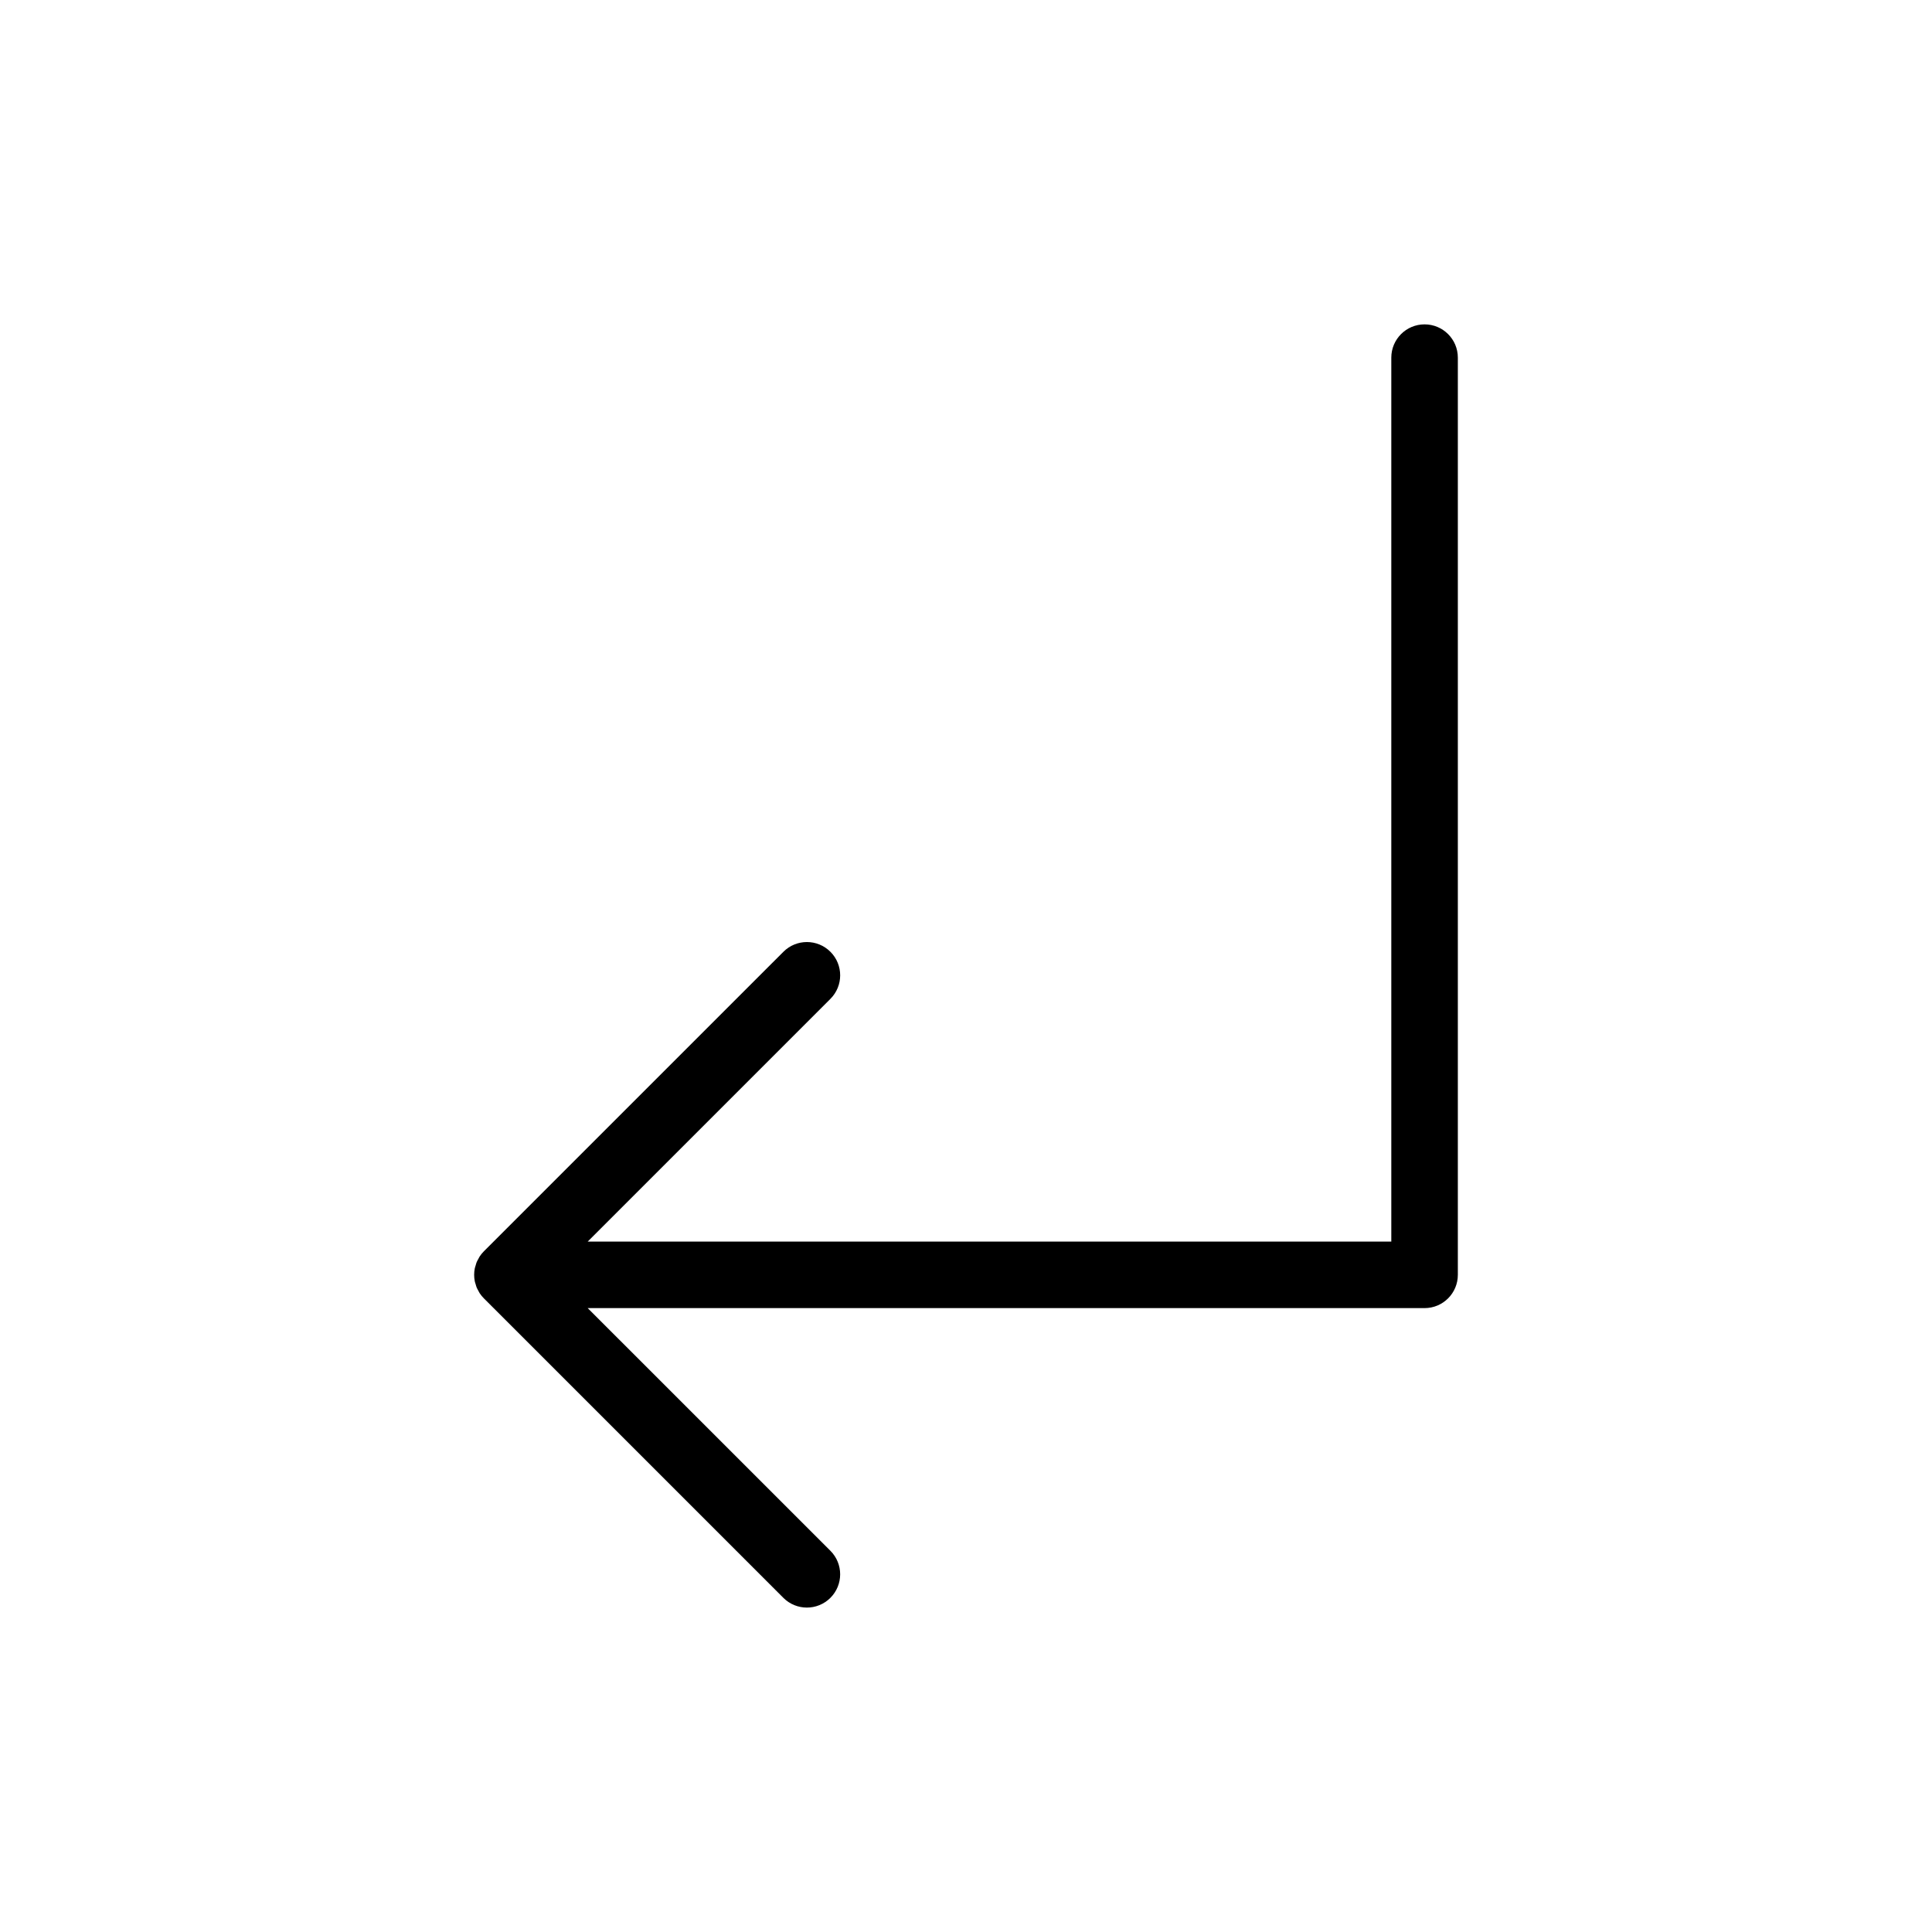
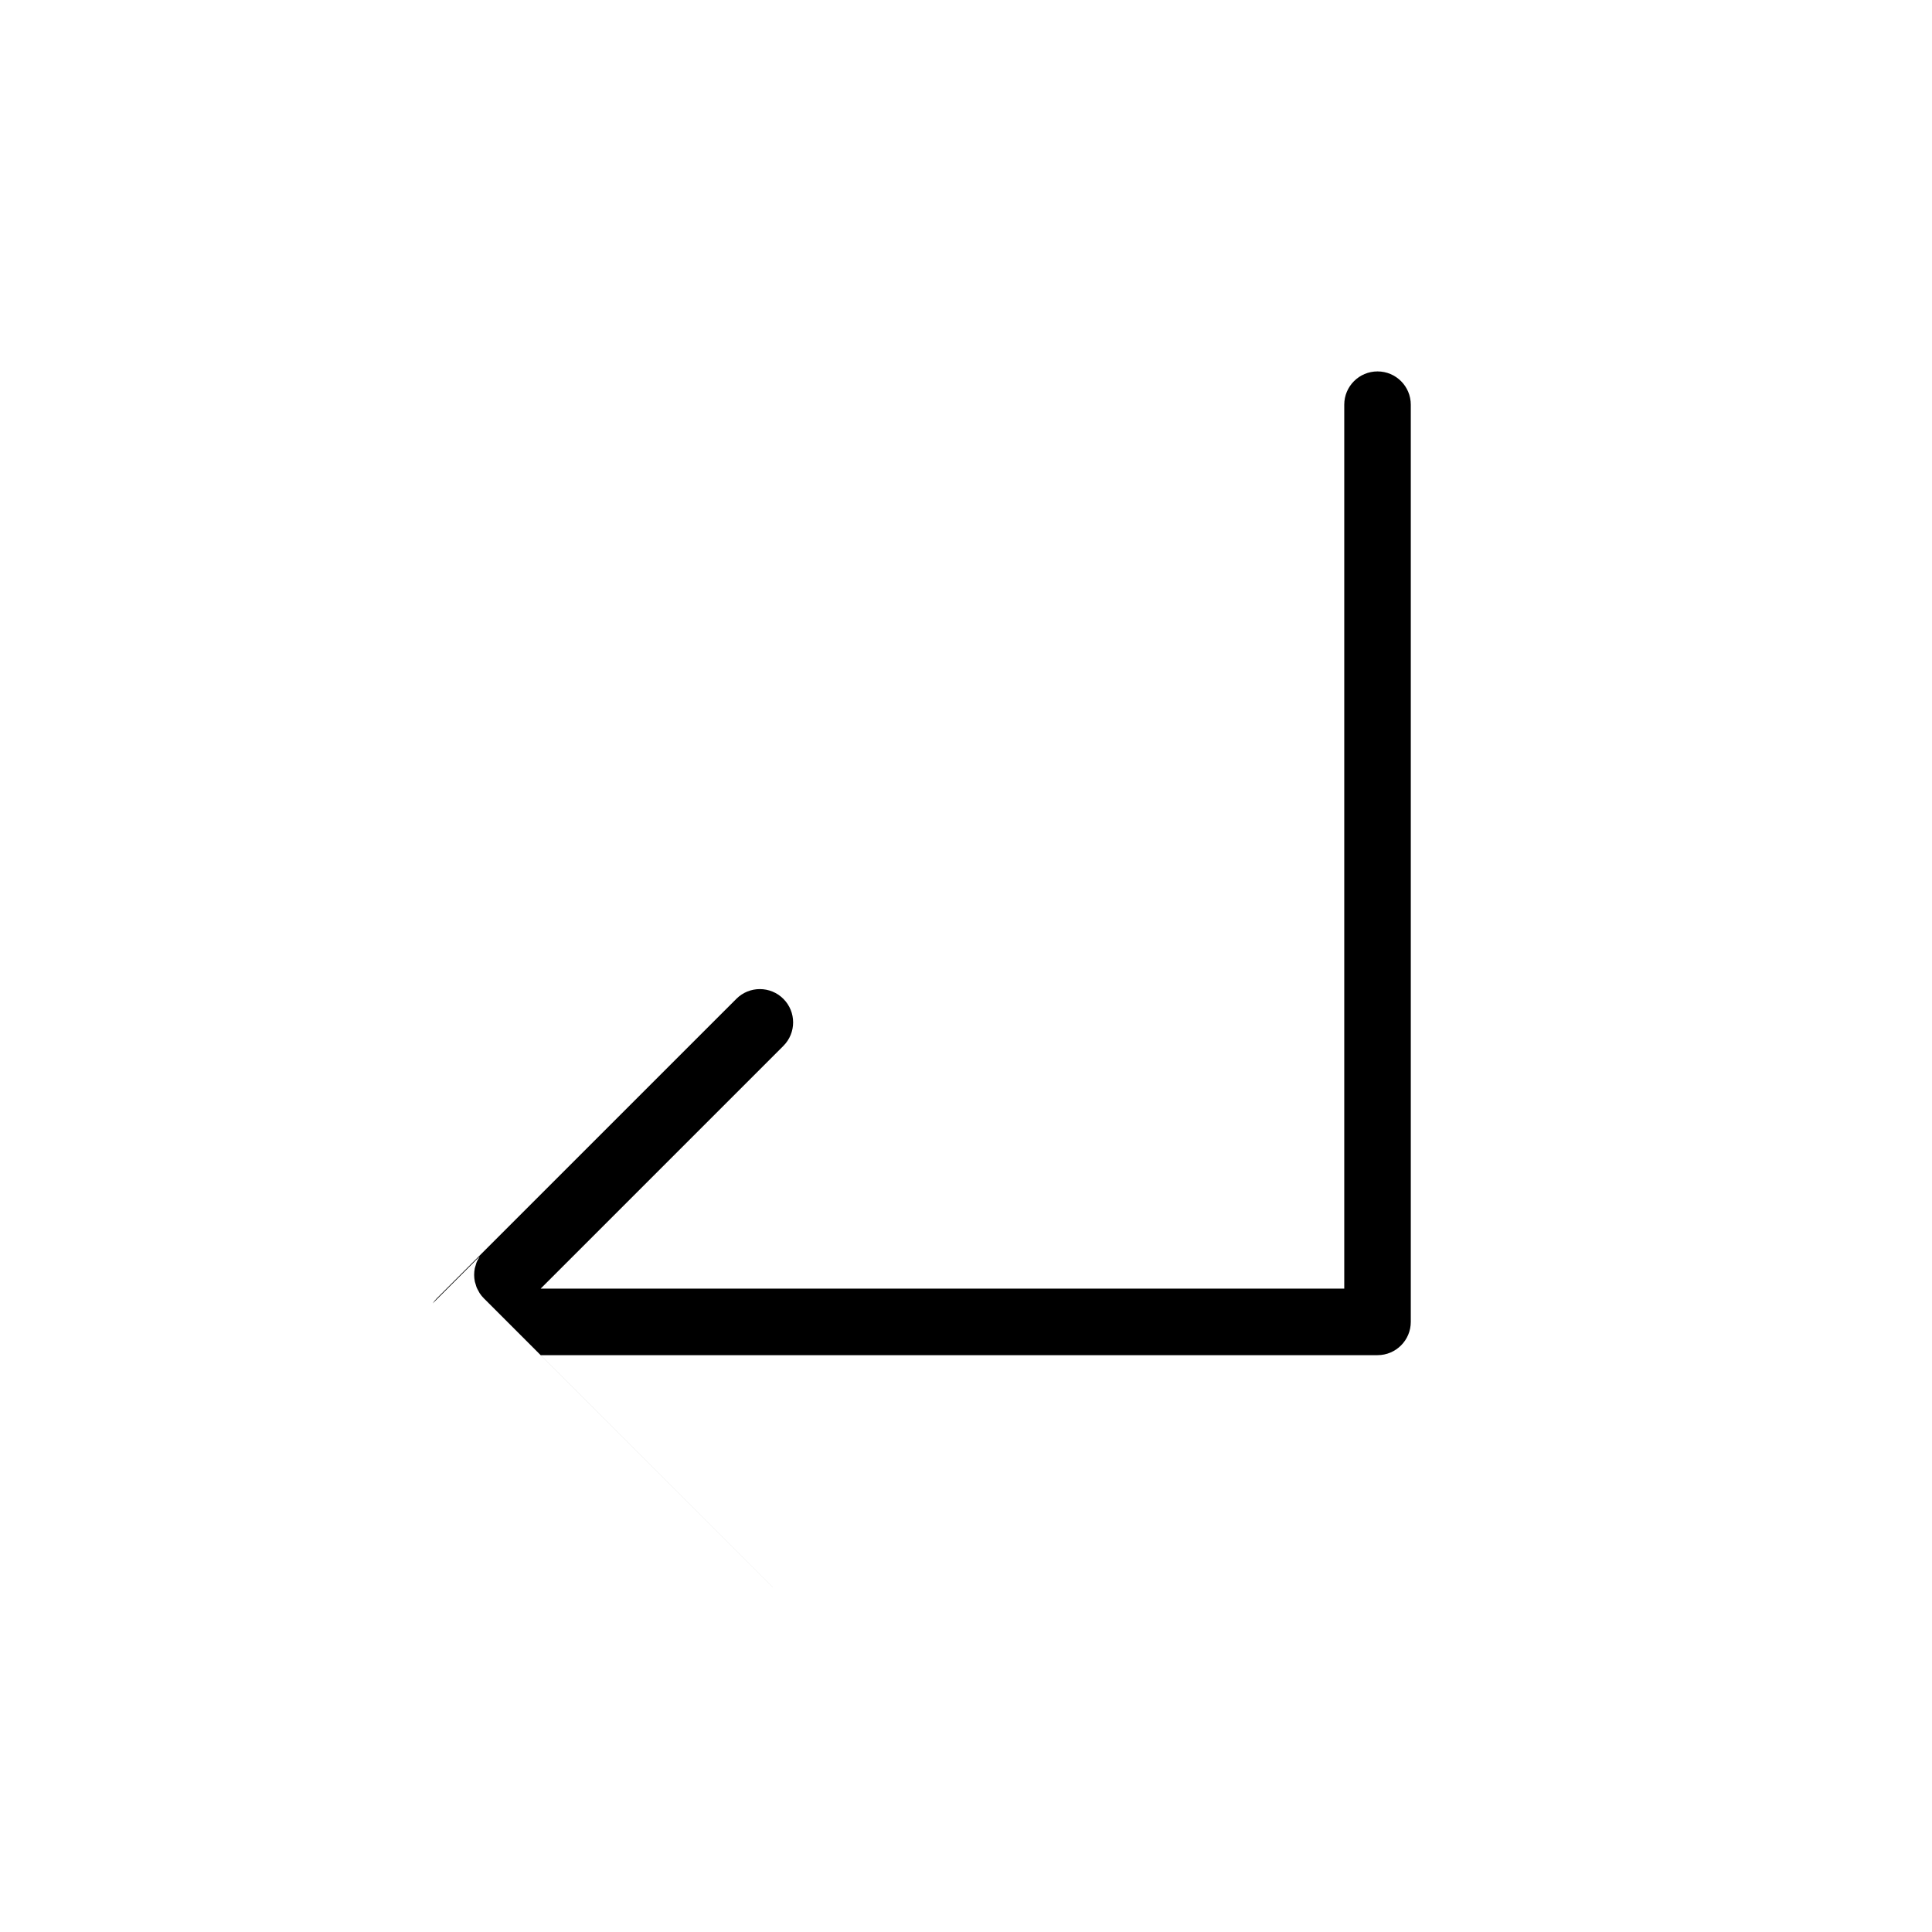
<svg xmlns="http://www.w3.org/2000/svg" fill="#000000" width="800px" height="800px" version="1.1" viewBox="144 144 512 512">
-   <path d="m271.13 476.96c-0.141 0.207-0.23 0.434-0.352 0.648-0.156 0.289-0.328 0.559-0.453 0.867-0.117 0.289-0.188 0.578-0.273 0.875-0.074 0.258-0.176 0.504-0.227 0.77-0.227 1.137-0.227 2.312 0 3.449 0.051 0.266 0.152 0.516 0.227 0.77 0.086 0.293 0.156 0.59 0.273 0.875 0.125 0.301 0.297 0.578 0.453 0.867 0.121 0.215 0.215 0.441 0.352 0.648 0.328 0.488 0.695 0.941 1.109 1.355l79.359 79.359c3.445 3.445 9.023 3.445 12.469 0 3.445-3.441 3.445-9.027 0-12.469l-64.32-64.312h221.78c4.867 0 8.816-3.949 8.816-8.816v-243.07c0-4.871-3.949-8.816-8.816-8.816-4.867 0-8.816 3.945-8.816 8.816v234.25h-212.96l64.32-64.32c3.445-3.441 3.445-9.027 0-12.469-1.723-1.723-3.977-2.586-6.231-2.586-2.258 0-4.516 0.863-6.231 2.586l-79.367 79.363c-0.414 0.414-0.785 0.867-1.109 1.355z" />
+   <path d="m271.13 476.96c-0.141 0.207-0.23 0.434-0.352 0.648-0.156 0.289-0.328 0.559-0.453 0.867-0.117 0.289-0.188 0.578-0.273 0.875-0.074 0.258-0.176 0.504-0.227 0.77-0.227 1.137-0.227 2.312 0 3.449 0.051 0.266 0.152 0.516 0.227 0.77 0.086 0.293 0.156 0.59 0.273 0.875 0.125 0.301 0.297 0.578 0.453 0.867 0.121 0.215 0.215 0.441 0.352 0.648 0.328 0.488 0.695 0.941 1.109 1.355l79.359 79.359l-64.32-64.312h221.78c4.867 0 8.816-3.949 8.816-8.816v-243.07c0-4.871-3.949-8.816-8.816-8.816-4.867 0-8.816 3.945-8.816 8.816v234.25h-212.96l64.32-64.32c3.445-3.441 3.445-9.027 0-12.469-1.723-1.723-3.977-2.586-6.231-2.586-2.258 0-4.516 0.863-6.231 2.586l-79.367 79.363c-0.414 0.414-0.785 0.867-1.109 1.355z" />
</svg>